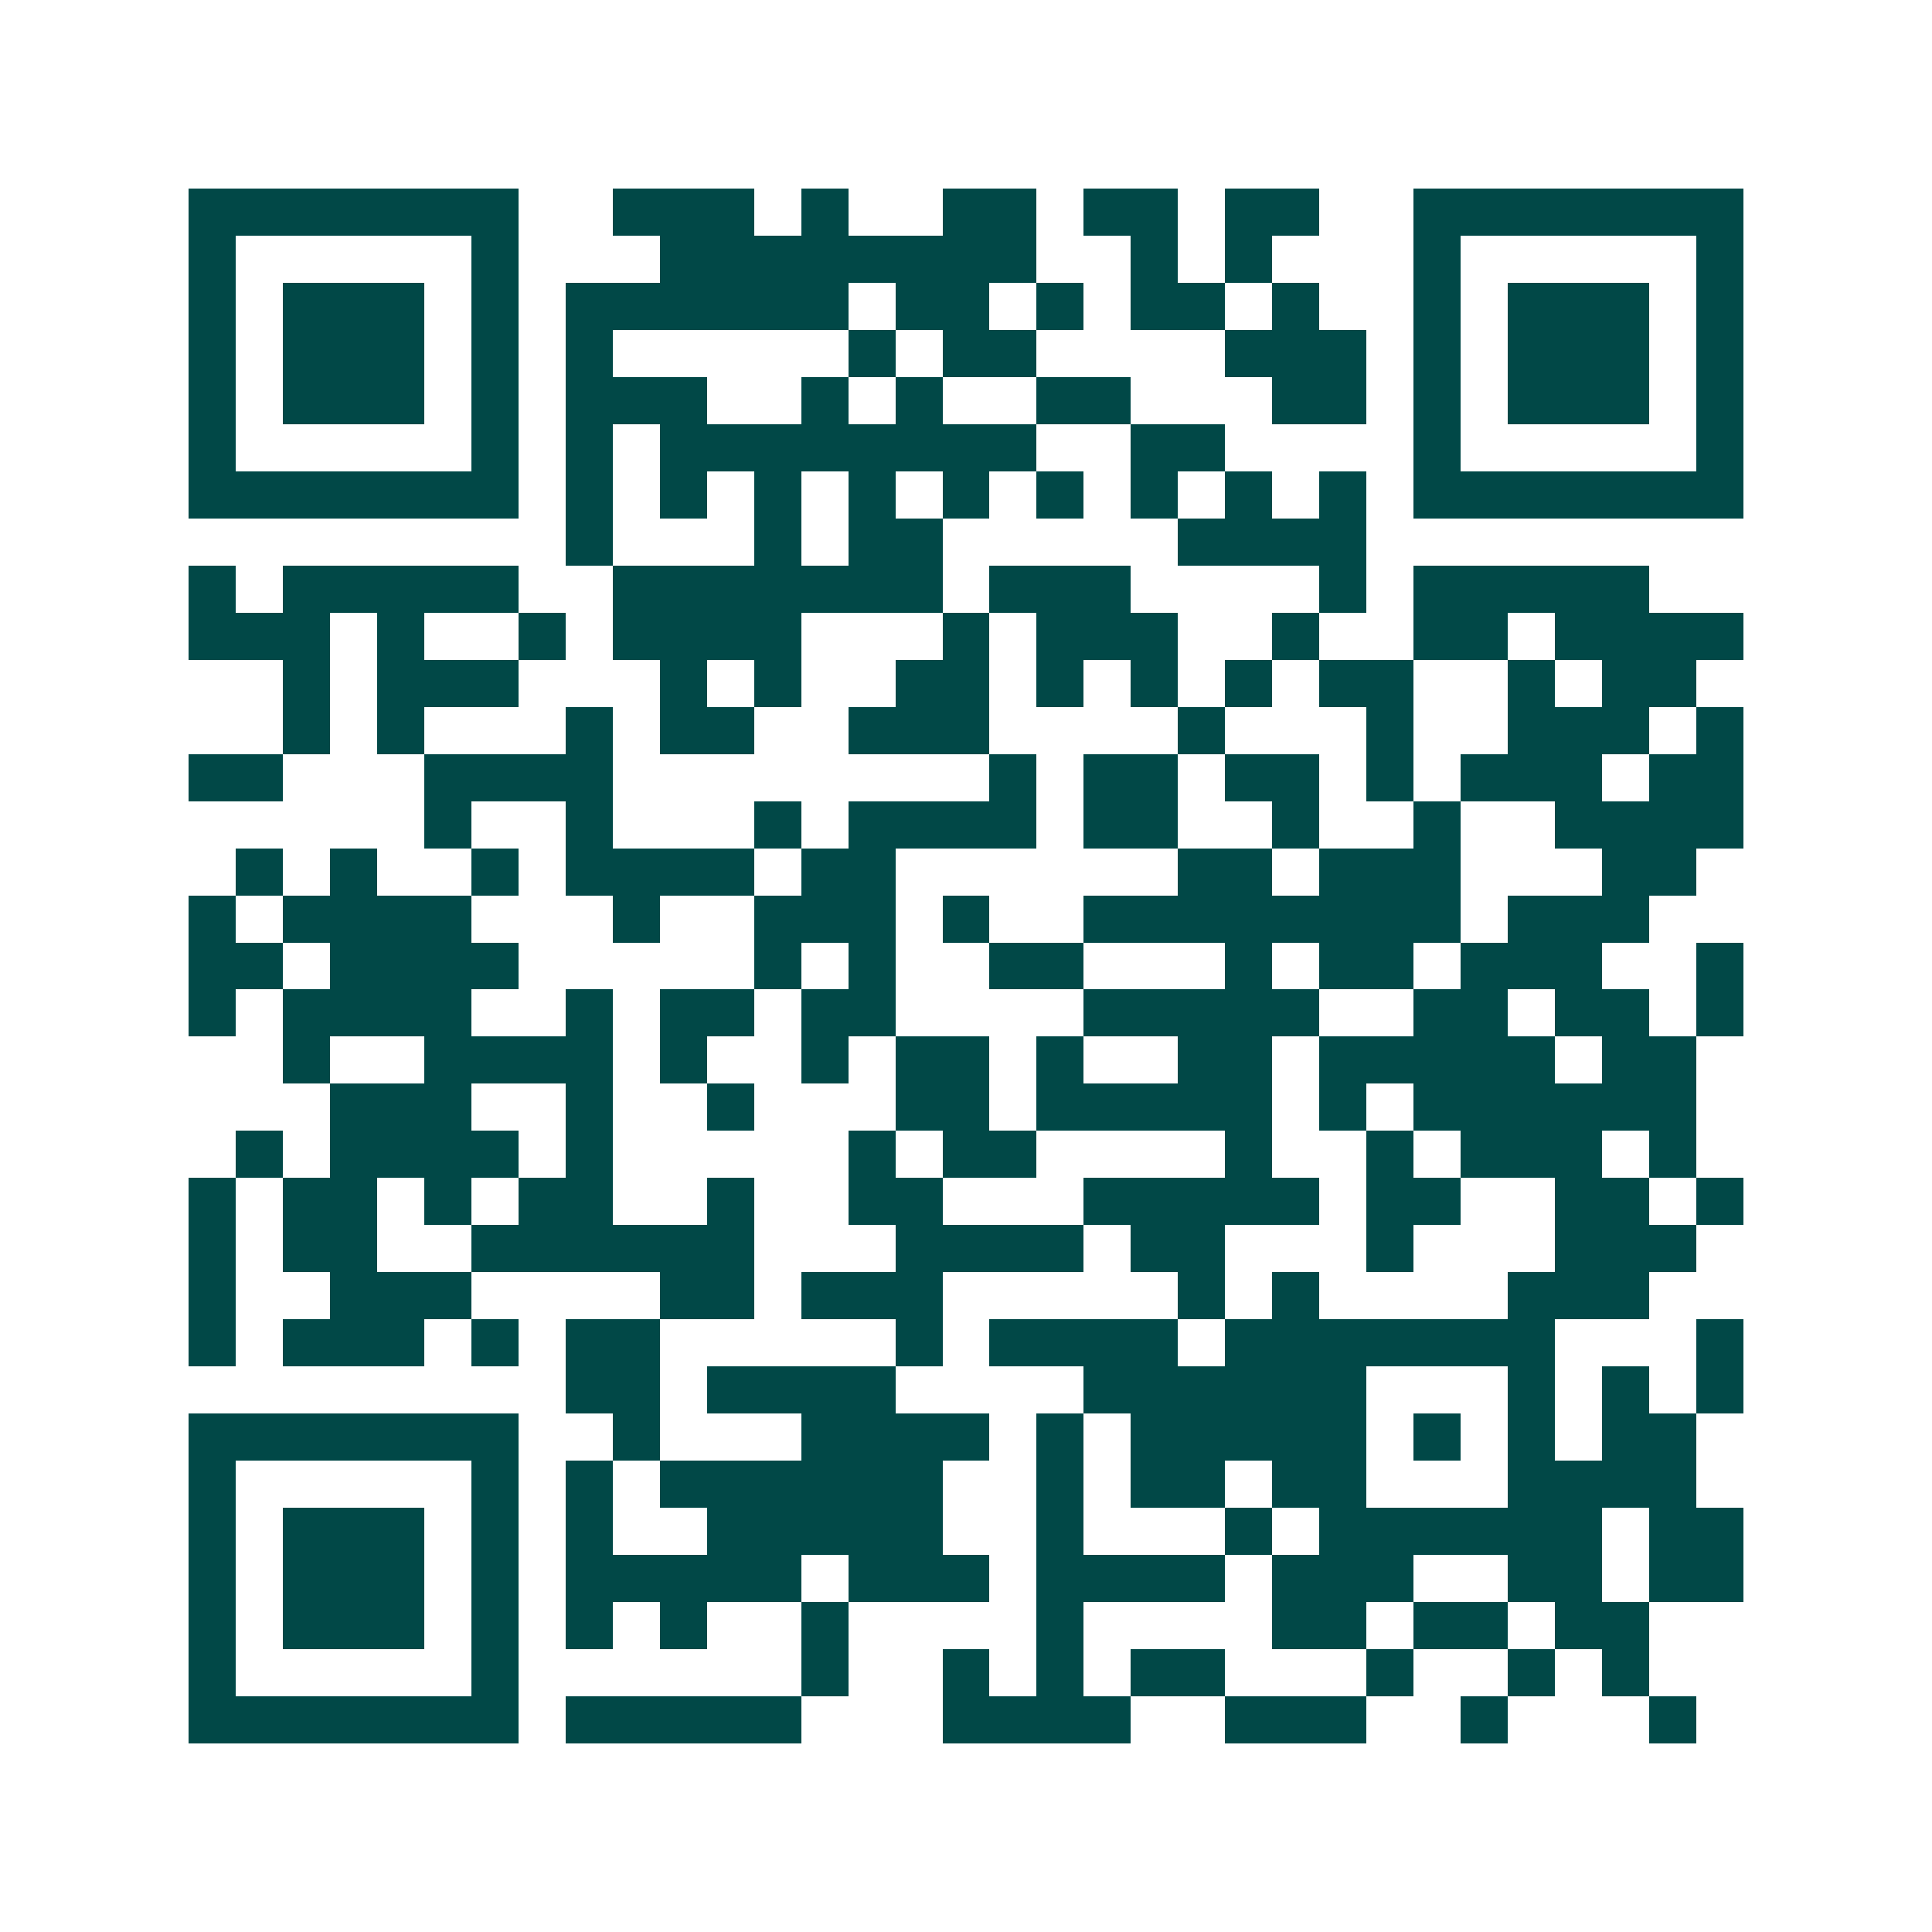
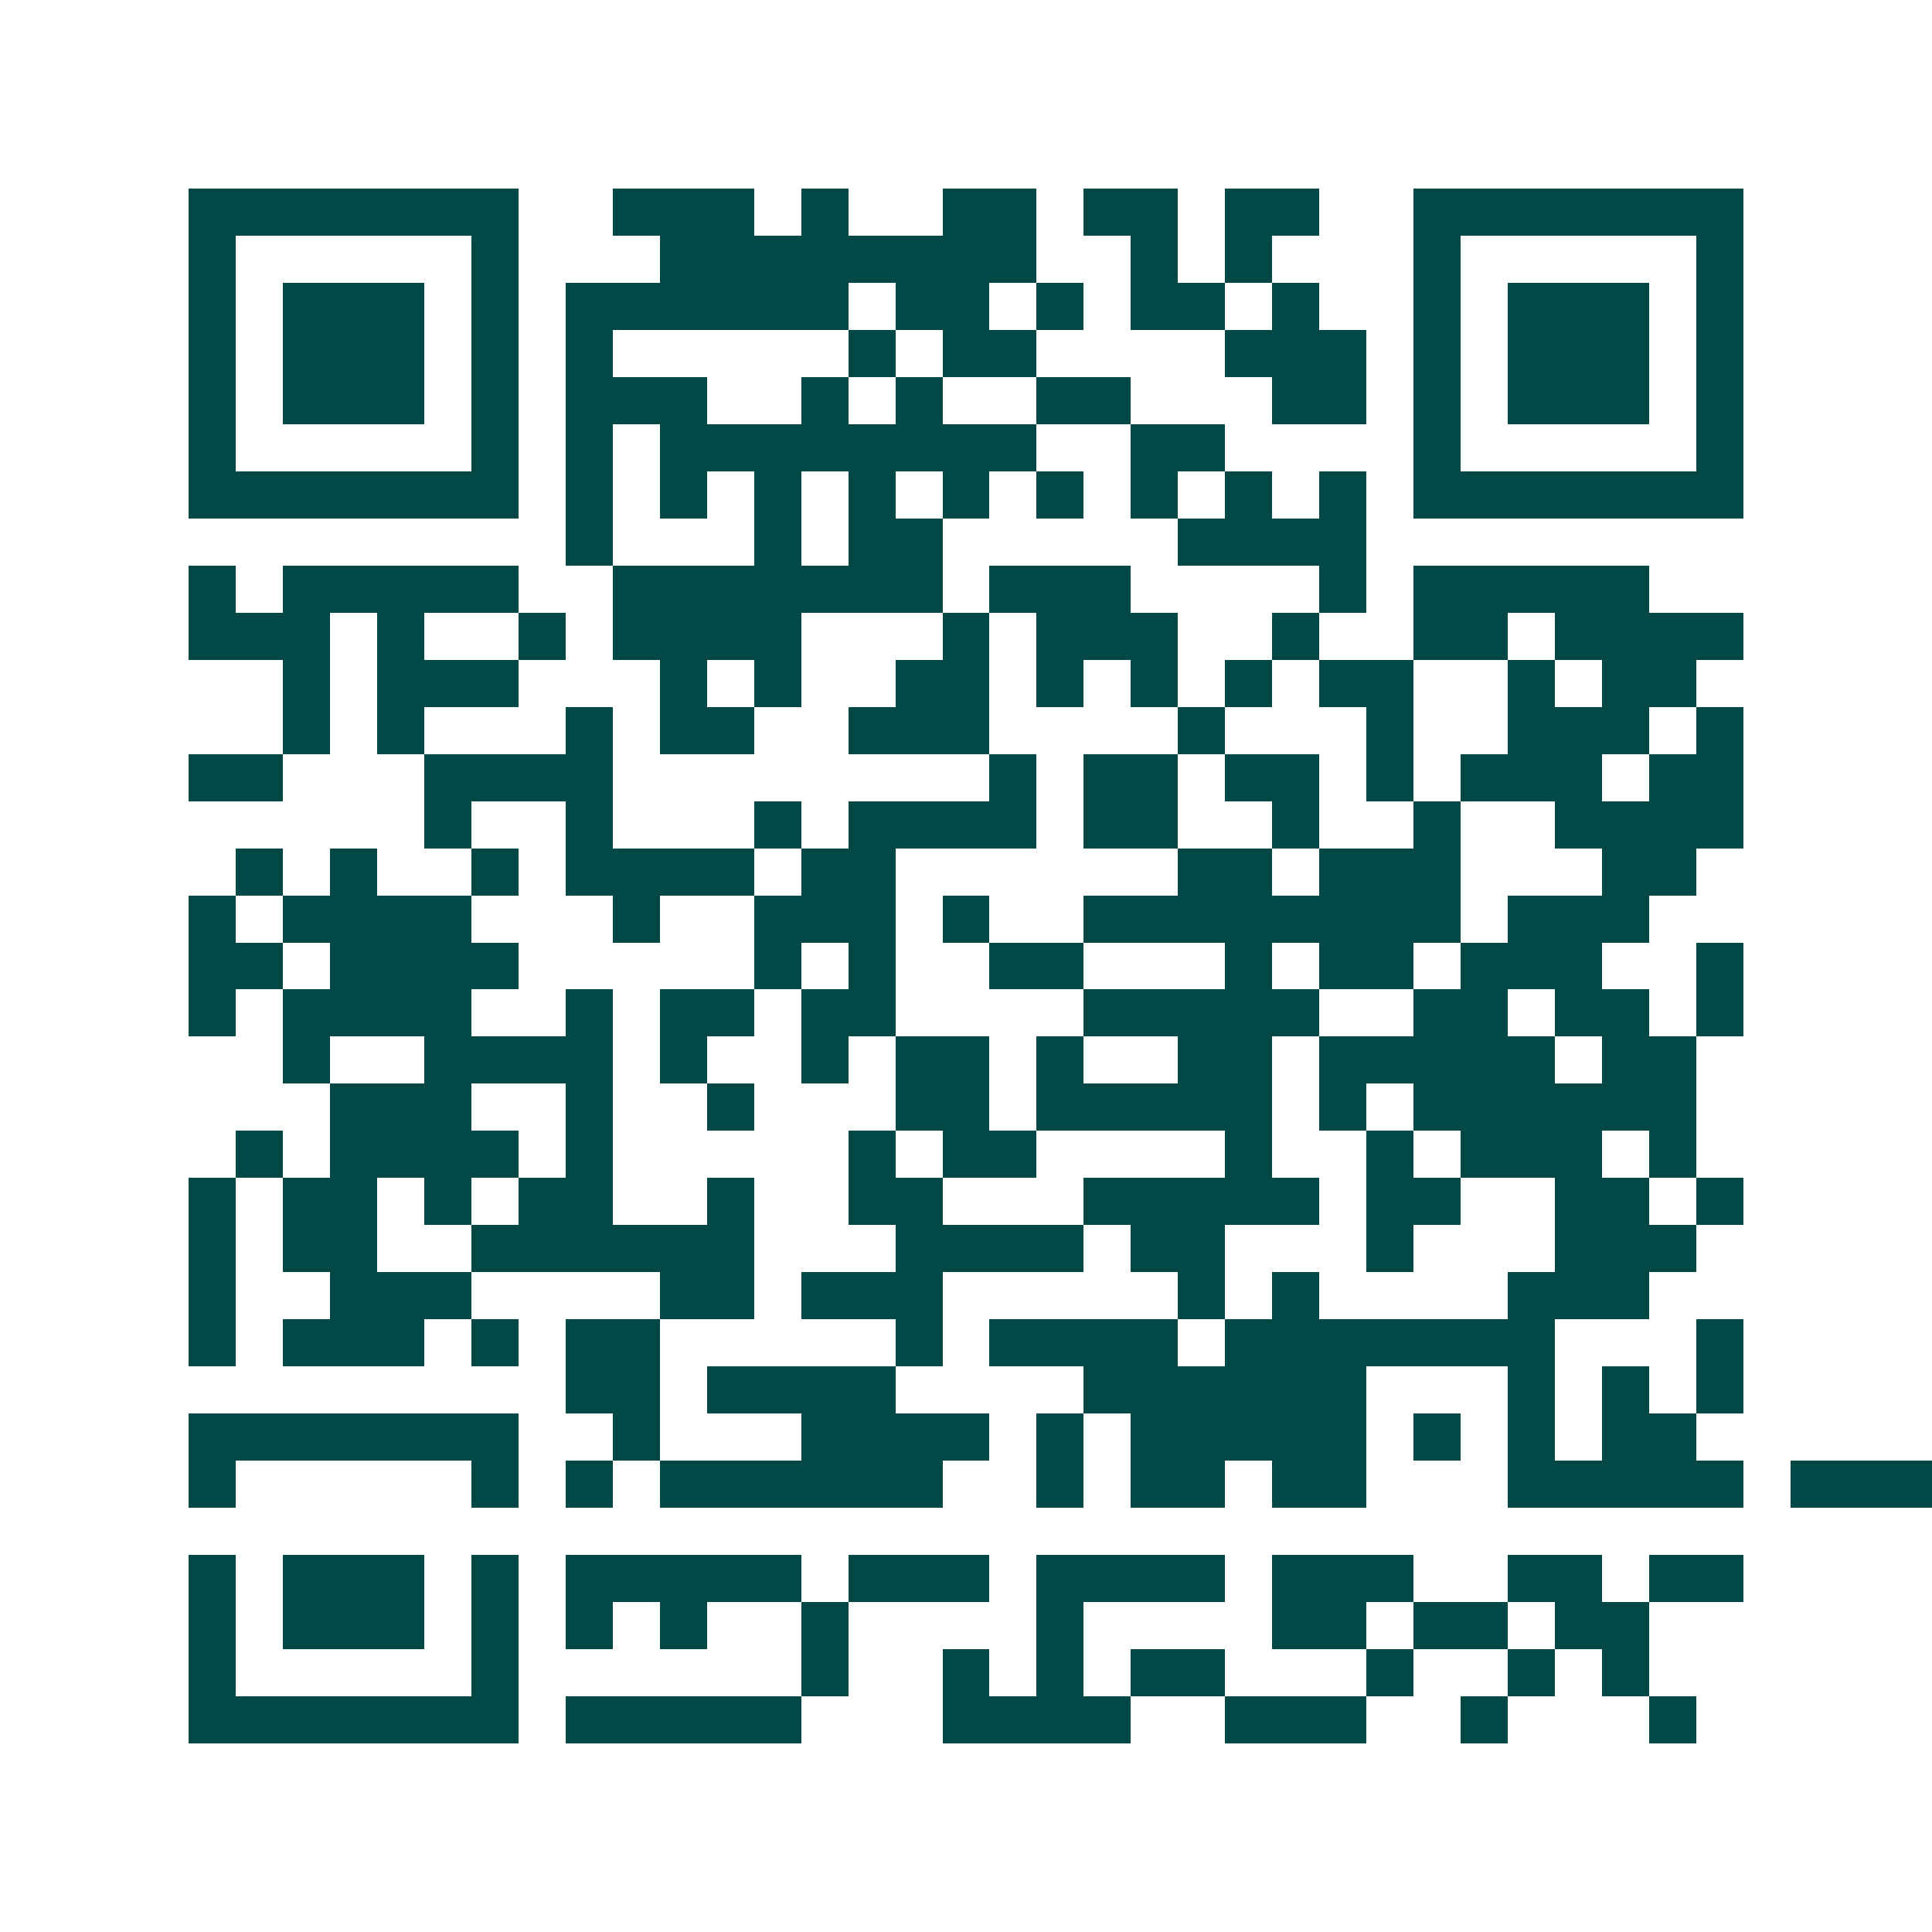
<svg xmlns="http://www.w3.org/2000/svg" width="200" height="200" viewBox="0 0 41 41" shape-rendering="crispEdges">
-   <path fill="#ffffff" d="M0 0h41v41H0z" />
-   <path stroke="#014847" d="M4 4.5h7m2 0h3m1 0h1m2 0h2m1 0h2m1 0h2m2 0h7M4 5.5h1m5 0h1m3 0h8m2 0h1m1 0h1m3 0h1m5 0h1M4 6.5h1m1 0h3m1 0h1m1 0h6m1 0h2m1 0h1m1 0h2m1 0h1m2 0h1m1 0h3m1 0h1M4 7.5h1m1 0h3m1 0h1m1 0h1m5 0h1m1 0h2m4 0h3m1 0h1m1 0h3m1 0h1M4 8.5h1m1 0h3m1 0h1m1 0h3m2 0h1m1 0h1m2 0h2m3 0h2m1 0h1m1 0h3m1 0h1M4 9.5h1m5 0h1m1 0h1m1 0h8m2 0h2m4 0h1m5 0h1M4 10.5h7m1 0h1m1 0h1m1 0h1m1 0h1m1 0h1m1 0h1m1 0h1m1 0h1m1 0h1m1 0h7M12 11.5h1m3 0h1m1 0h2m5 0h4M4 12.5h1m1 0h5m2 0h7m1 0h3m4 0h1m1 0h5M4 13.5h3m1 0h1m2 0h1m1 0h4m3 0h1m1 0h3m2 0h1m2 0h2m1 0h4M6 14.5h1m1 0h3m3 0h1m1 0h1m2 0h2m1 0h1m1 0h1m1 0h1m1 0h2m2 0h1m1 0h2M6 15.5h1m1 0h1m3 0h1m1 0h2m2 0h3m4 0h1m3 0h1m2 0h3m1 0h1M4 16.5h2m3 0h4m8 0h1m1 0h2m1 0h2m1 0h1m1 0h3m1 0h2M9 17.5h1m2 0h1m3 0h1m1 0h4m1 0h2m2 0h1m2 0h1m2 0h4M5 18.5h1m1 0h1m2 0h1m1 0h4m1 0h2m6 0h2m1 0h3m3 0h2M4 19.5h1m1 0h4m3 0h1m2 0h3m1 0h1m2 0h8m1 0h3M4 20.5h2m1 0h4m5 0h1m1 0h1m2 0h2m3 0h1m1 0h2m1 0h3m2 0h1M4 21.5h1m1 0h4m2 0h1m1 0h2m1 0h2m4 0h5m2 0h2m1 0h2m1 0h1M6 22.5h1m2 0h4m1 0h1m2 0h1m1 0h2m1 0h1m2 0h2m1 0h5m1 0h2M7 23.5h3m2 0h1m2 0h1m3 0h2m1 0h5m1 0h1m1 0h6M5 24.5h1m1 0h4m1 0h1m5 0h1m1 0h2m4 0h1m2 0h1m1 0h3m1 0h1M4 25.5h1m1 0h2m1 0h1m1 0h2m2 0h1m2 0h2m3 0h5m1 0h2m2 0h2m1 0h1M4 26.5h1m1 0h2m2 0h6m3 0h4m1 0h2m3 0h1m3 0h3M4 27.5h1m2 0h3m4 0h2m1 0h3m5 0h1m1 0h1m4 0h3M4 28.5h1m1 0h3m1 0h1m1 0h2m5 0h1m1 0h4m1 0h7m3 0h1M12 29.5h2m1 0h4m4 0h6m3 0h1m1 0h1m1 0h1M4 30.5h7m2 0h1m3 0h4m1 0h1m1 0h5m1 0h1m1 0h1m1 0h2M4 31.5h1m5 0h1m1 0h1m1 0h6m2 0h1m1 0h2m1 0h2m3 0h4M4 32.5h1m1 0h3m1 0h1m1 0h1m2 0h5m2 0h1m3 0h1m1 0h6m1 0h2M4 33.5h1m1 0h3m1 0h1m1 0h5m1 0h3m1 0h4m1 0h3m2 0h2m1 0h2M4 34.5h1m1 0h3m1 0h1m1 0h1m1 0h1m2 0h1m4 0h1m4 0h2m1 0h2m1 0h2M4 35.5h1m5 0h1m6 0h1m2 0h1m1 0h1m1 0h2m3 0h1m2 0h1m1 0h1M4 36.5h7m1 0h5m3 0h4m2 0h3m2 0h1m3 0h1" />
+   <path stroke="#014847" d="M4 4.5h7m2 0h3m1 0h1m2 0h2m1 0h2m1 0h2m2 0h7M4 5.5h1m5 0h1m3 0h8m2 0h1m1 0h1m3 0h1m5 0h1M4 6.5h1m1 0h3m1 0h1m1 0h6m1 0h2m1 0h1m1 0h2m1 0h1m2 0h1m1 0h3m1 0h1M4 7.5h1m1 0h3m1 0h1m1 0h1m5 0h1m1 0h2m4 0h3m1 0h1m1 0h3m1 0h1M4 8.5h1m1 0h3m1 0h1m1 0h3m2 0h1m1 0h1m2 0h2m3 0h2m1 0h1m1 0h3m1 0h1M4 9.5h1m5 0h1m1 0h1m1 0h8m2 0h2m4 0h1m5 0h1M4 10.5h7m1 0h1m1 0h1m1 0h1m1 0h1m1 0h1m1 0h1m1 0h1m1 0h1m1 0h1m1 0h7M12 11.5h1m3 0h1m1 0h2m5 0h4M4 12.5h1m1 0h5m2 0h7m1 0h3m4 0h1m1 0h5M4 13.5h3m1 0h1m2 0h1m1 0h4m3 0h1m1 0h3m2 0h1m2 0h2m1 0h4M6 14.5h1m1 0h3m3 0h1m1 0h1m2 0h2m1 0h1m1 0h1m1 0h1m1 0h2m2 0h1m1 0h2M6 15.5h1m1 0h1m3 0h1m1 0h2m2 0h3m4 0h1m3 0h1m2 0h3m1 0h1M4 16.5h2m3 0h4m8 0h1m1 0h2m1 0h2m1 0h1m1 0h3m1 0h2M9 17.5h1m2 0h1m3 0h1m1 0h4m1 0h2m2 0h1m2 0h1m2 0h4M5 18.5h1m1 0h1m2 0h1m1 0h4m1 0h2m6 0h2m1 0h3m3 0h2M4 19.5h1m1 0h4m3 0h1m2 0h3m1 0h1m2 0h8m1 0h3M4 20.5h2m1 0h4m5 0h1m1 0h1m2 0h2m3 0h1m1 0h2m1 0h3m2 0h1M4 21.5h1m1 0h4m2 0h1m1 0h2m1 0h2m4 0h5m2 0h2m1 0h2m1 0h1M6 22.5h1m2 0h4m1 0h1m2 0h1m1 0h2m1 0h1m2 0h2m1 0h5m1 0h2M7 23.5h3m2 0h1m2 0h1m3 0h2m1 0h5m1 0h1m1 0h6M5 24.5h1m1 0h4m1 0h1m5 0h1m1 0h2m4 0h1m2 0h1m1 0h3m1 0h1M4 25.5h1m1 0h2m1 0h1m1 0h2m2 0h1m2 0h2m3 0h5m1 0h2m2 0h2m1 0h1M4 26.5h1m1 0h2m2 0h6m3 0h4m1 0h2m3 0h1m3 0h3M4 27.5h1m2 0h3m4 0h2m1 0h3m5 0h1m1 0h1m4 0h3M4 28.5h1m1 0h3m1 0h1m1 0h2m5 0h1m1 0h4m1 0h7m3 0h1M12 29.5h2m1 0h4m4 0h6m3 0h1m1 0h1m1 0h1M4 30.5h7m2 0h1m3 0h4m1 0h1m1 0h5m1 0h1m1 0h1m1 0h2M4 31.5h1m5 0h1m1 0h1m1 0h6m2 0h1m1 0h2m1 0h2m3 0h4h1m1 0h3m1 0h1m1 0h1m2 0h5m2 0h1m3 0h1m1 0h6m1 0h2M4 33.5h1m1 0h3m1 0h1m1 0h5m1 0h3m1 0h4m1 0h3m2 0h2m1 0h2M4 34.5h1m1 0h3m1 0h1m1 0h1m1 0h1m2 0h1m4 0h1m4 0h2m1 0h2m1 0h2M4 35.5h1m5 0h1m6 0h1m2 0h1m1 0h1m1 0h2m3 0h1m2 0h1m1 0h1M4 36.5h7m1 0h5m3 0h4m2 0h3m2 0h1m3 0h1" />
</svg>